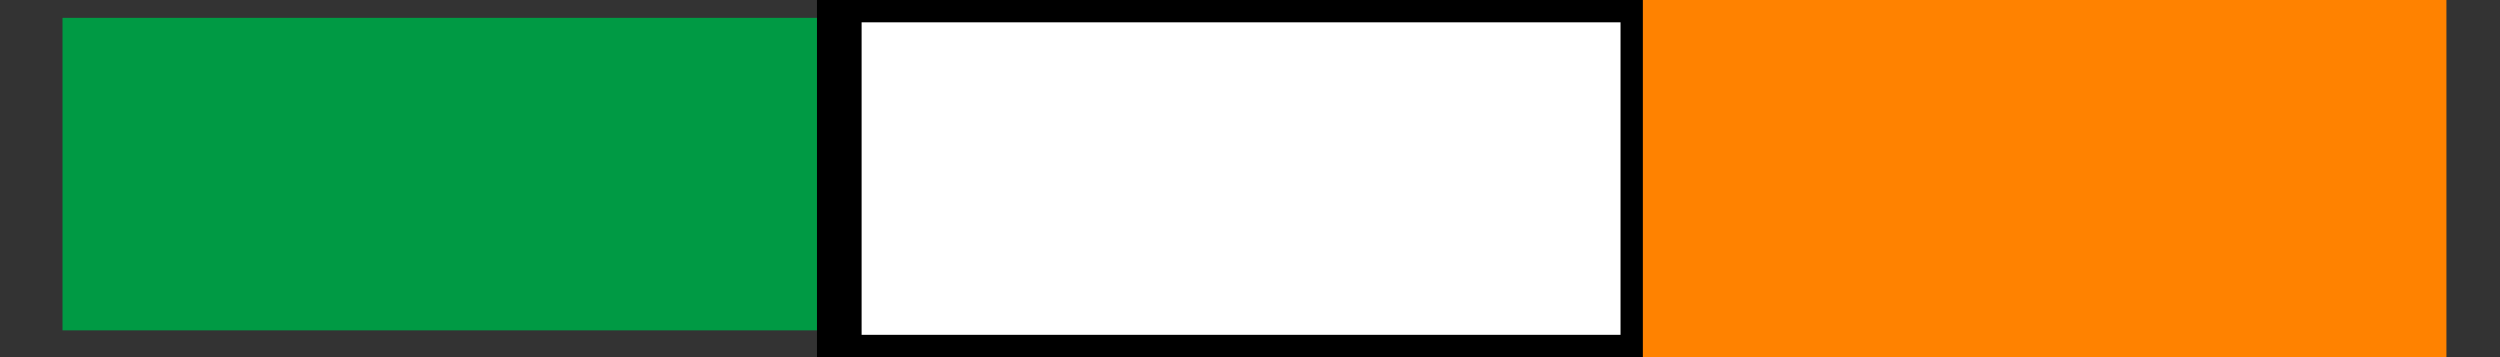
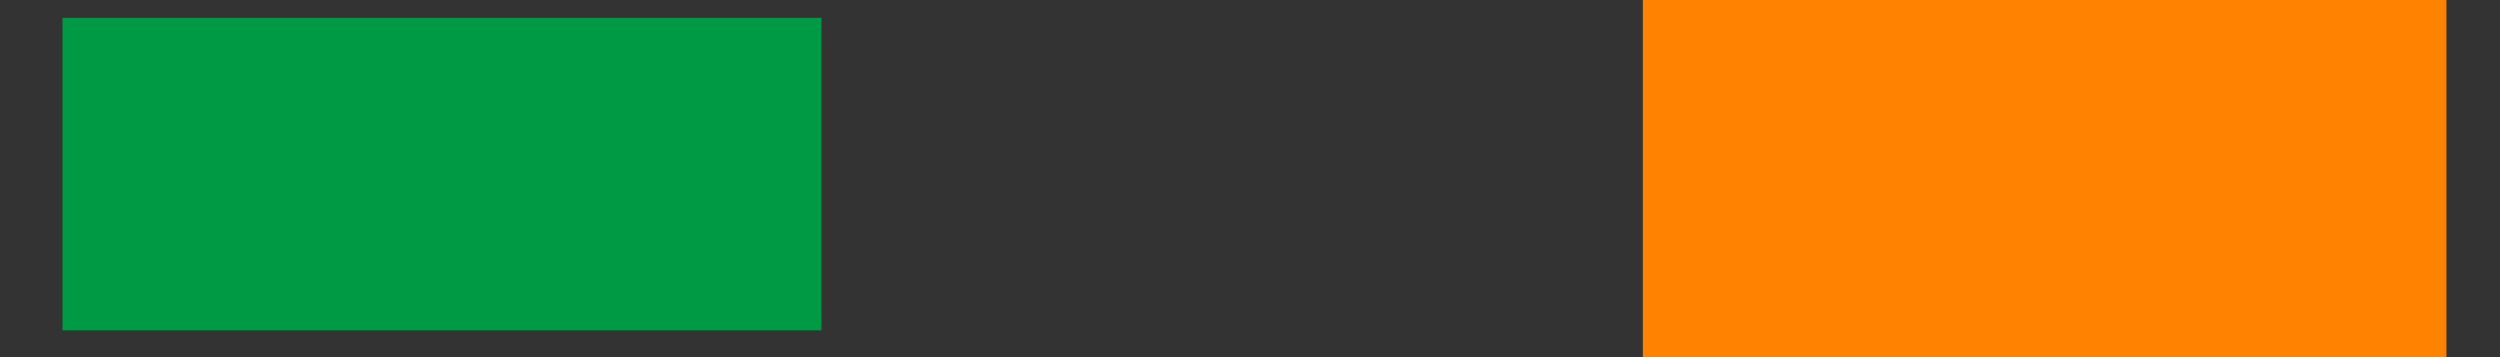
<svg xmlns="http://www.w3.org/2000/svg" version="1.1" id="Layer_1" x="0px" y="0px" viewBox="0 0 28 4" style="enable-background:new 0 0 28 4;" xml:space="preserve">
  <rect x="0" y="0" width="28" height="4" fill="#333333" stroke="none" />
  <style type="text/css"> .st0{fill:#009A44;} .st1{fill:#FFFFFF;stroke:#000000;stroke-width:0.5;} .st2{fill:#FF8200;} </style>
  <rect x="0.7" y="0.2" class="st0" width="8.5" height="3.5" />
-   <rect x="9.4" class="st1" width="9" height="4" />
  <rect x="18.4" class="st2" width="9" height="4" />
</svg>